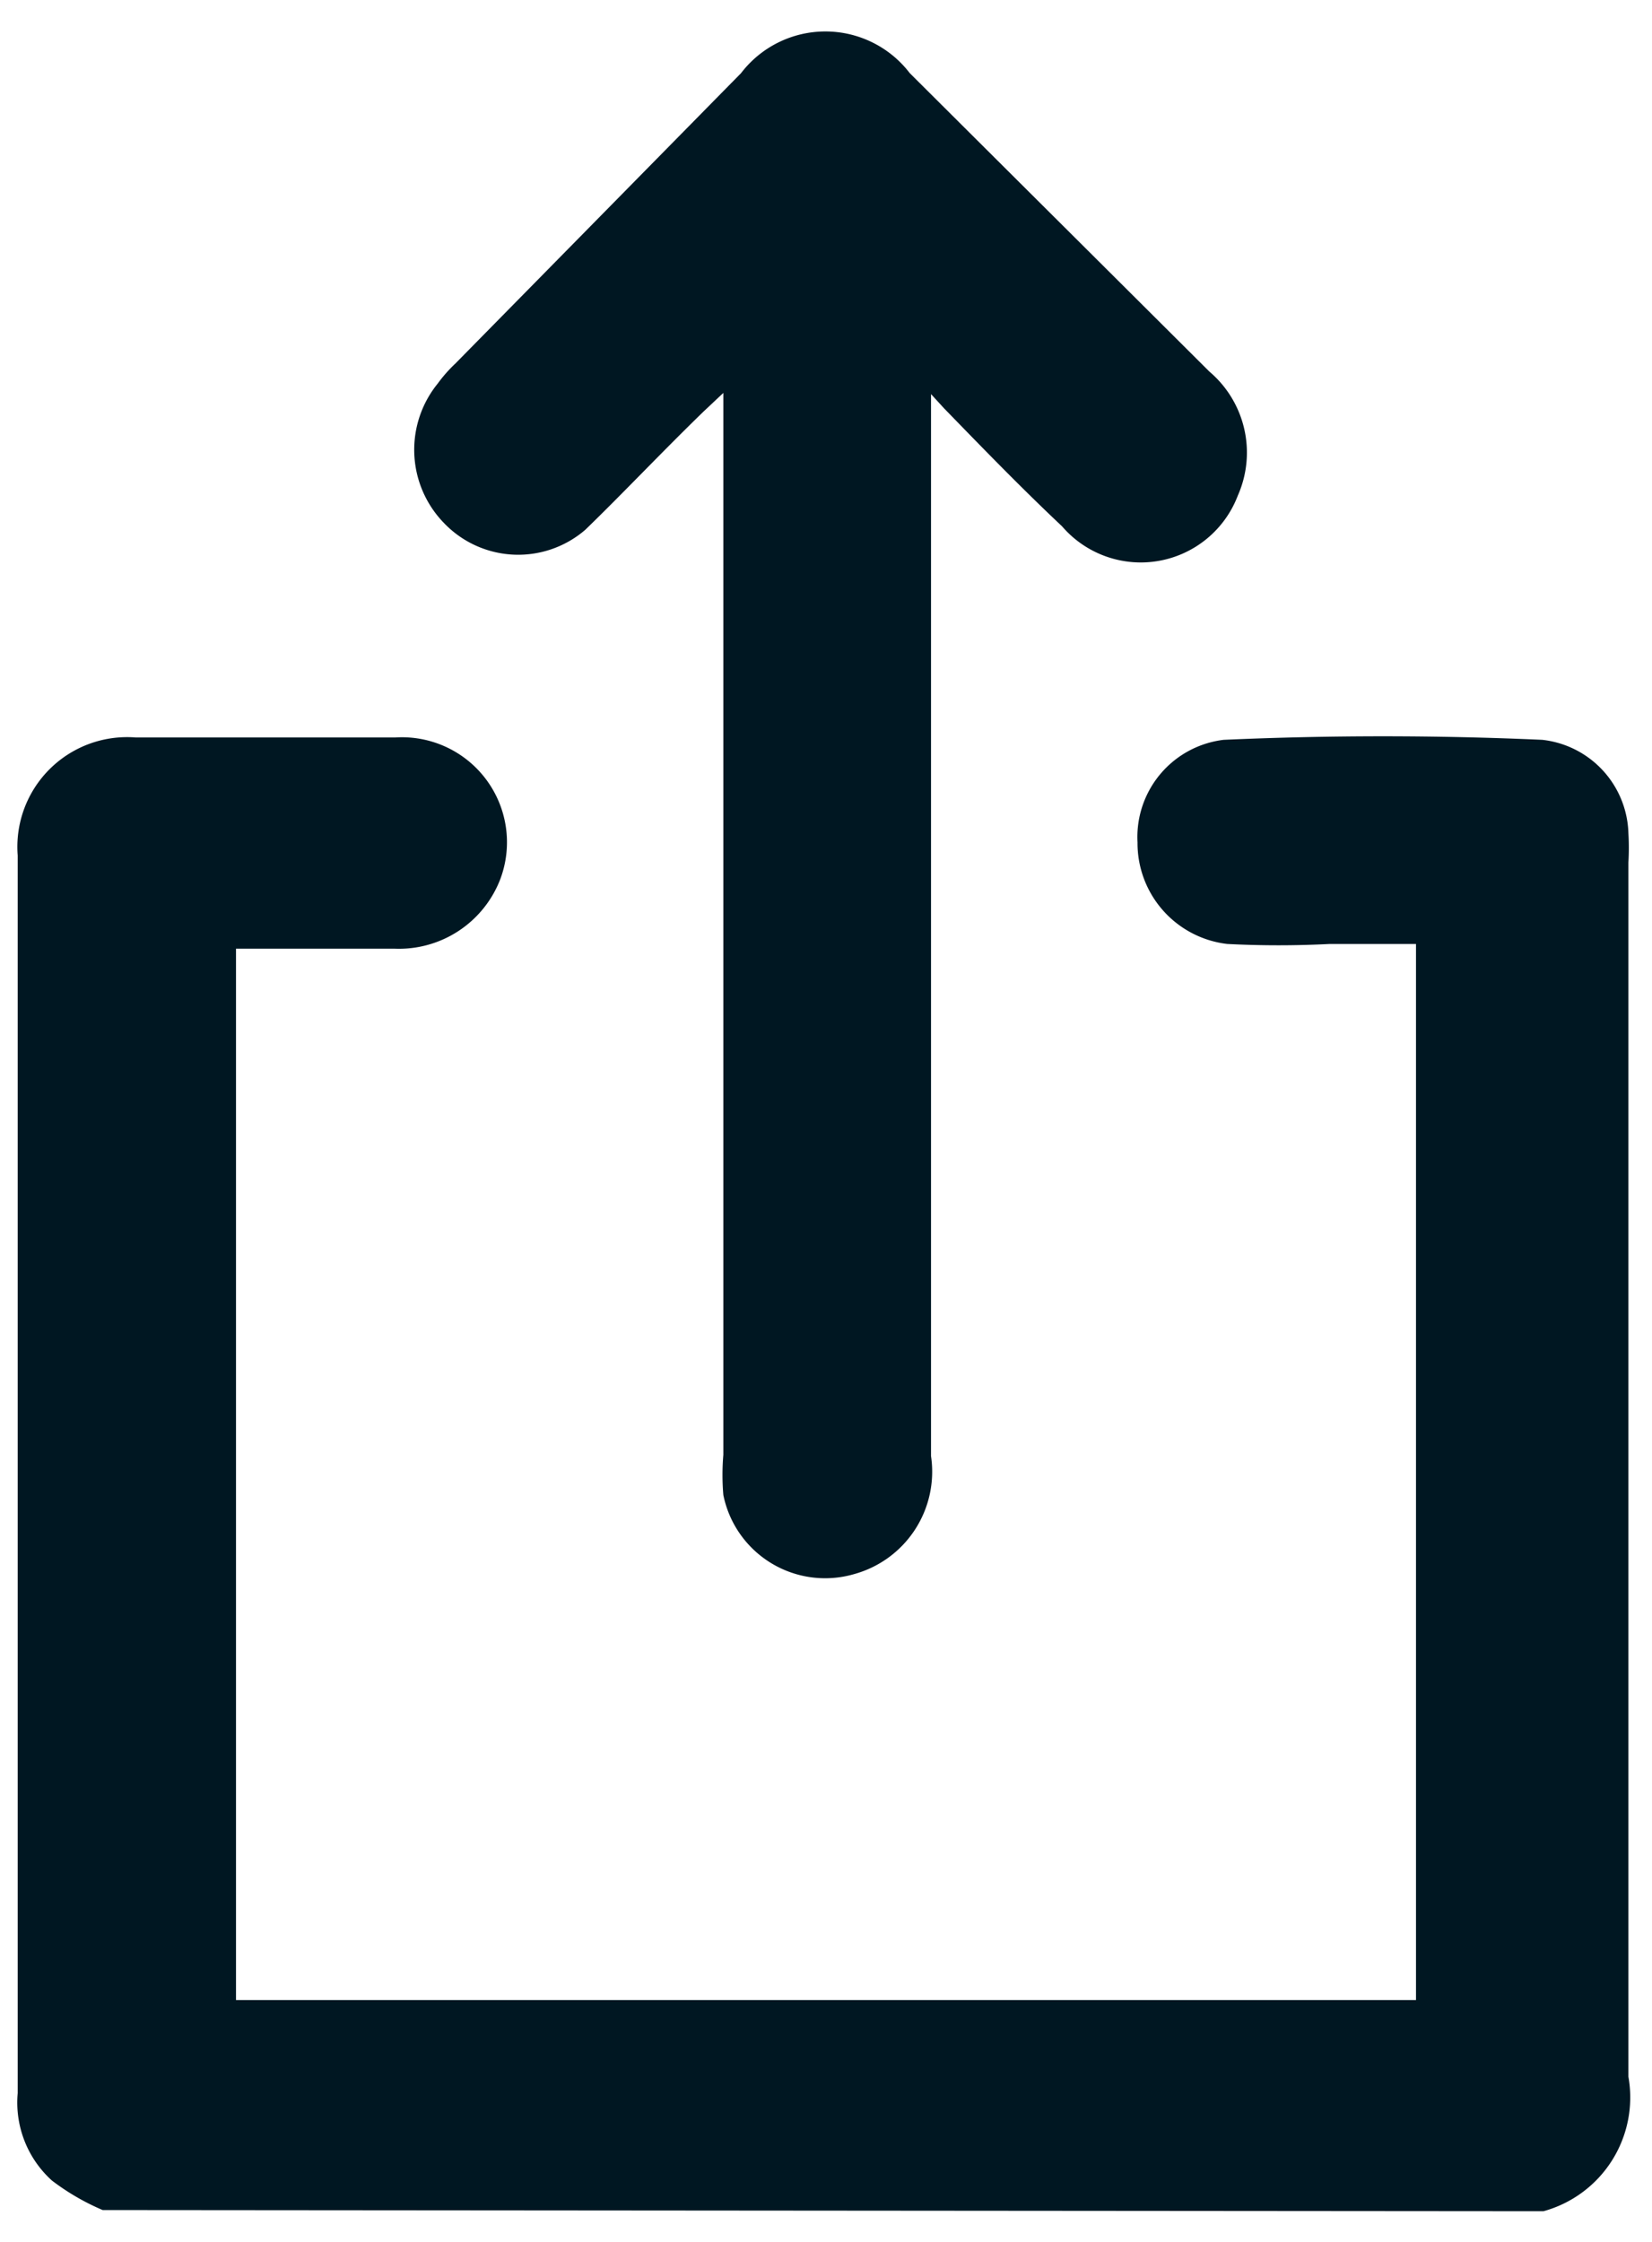
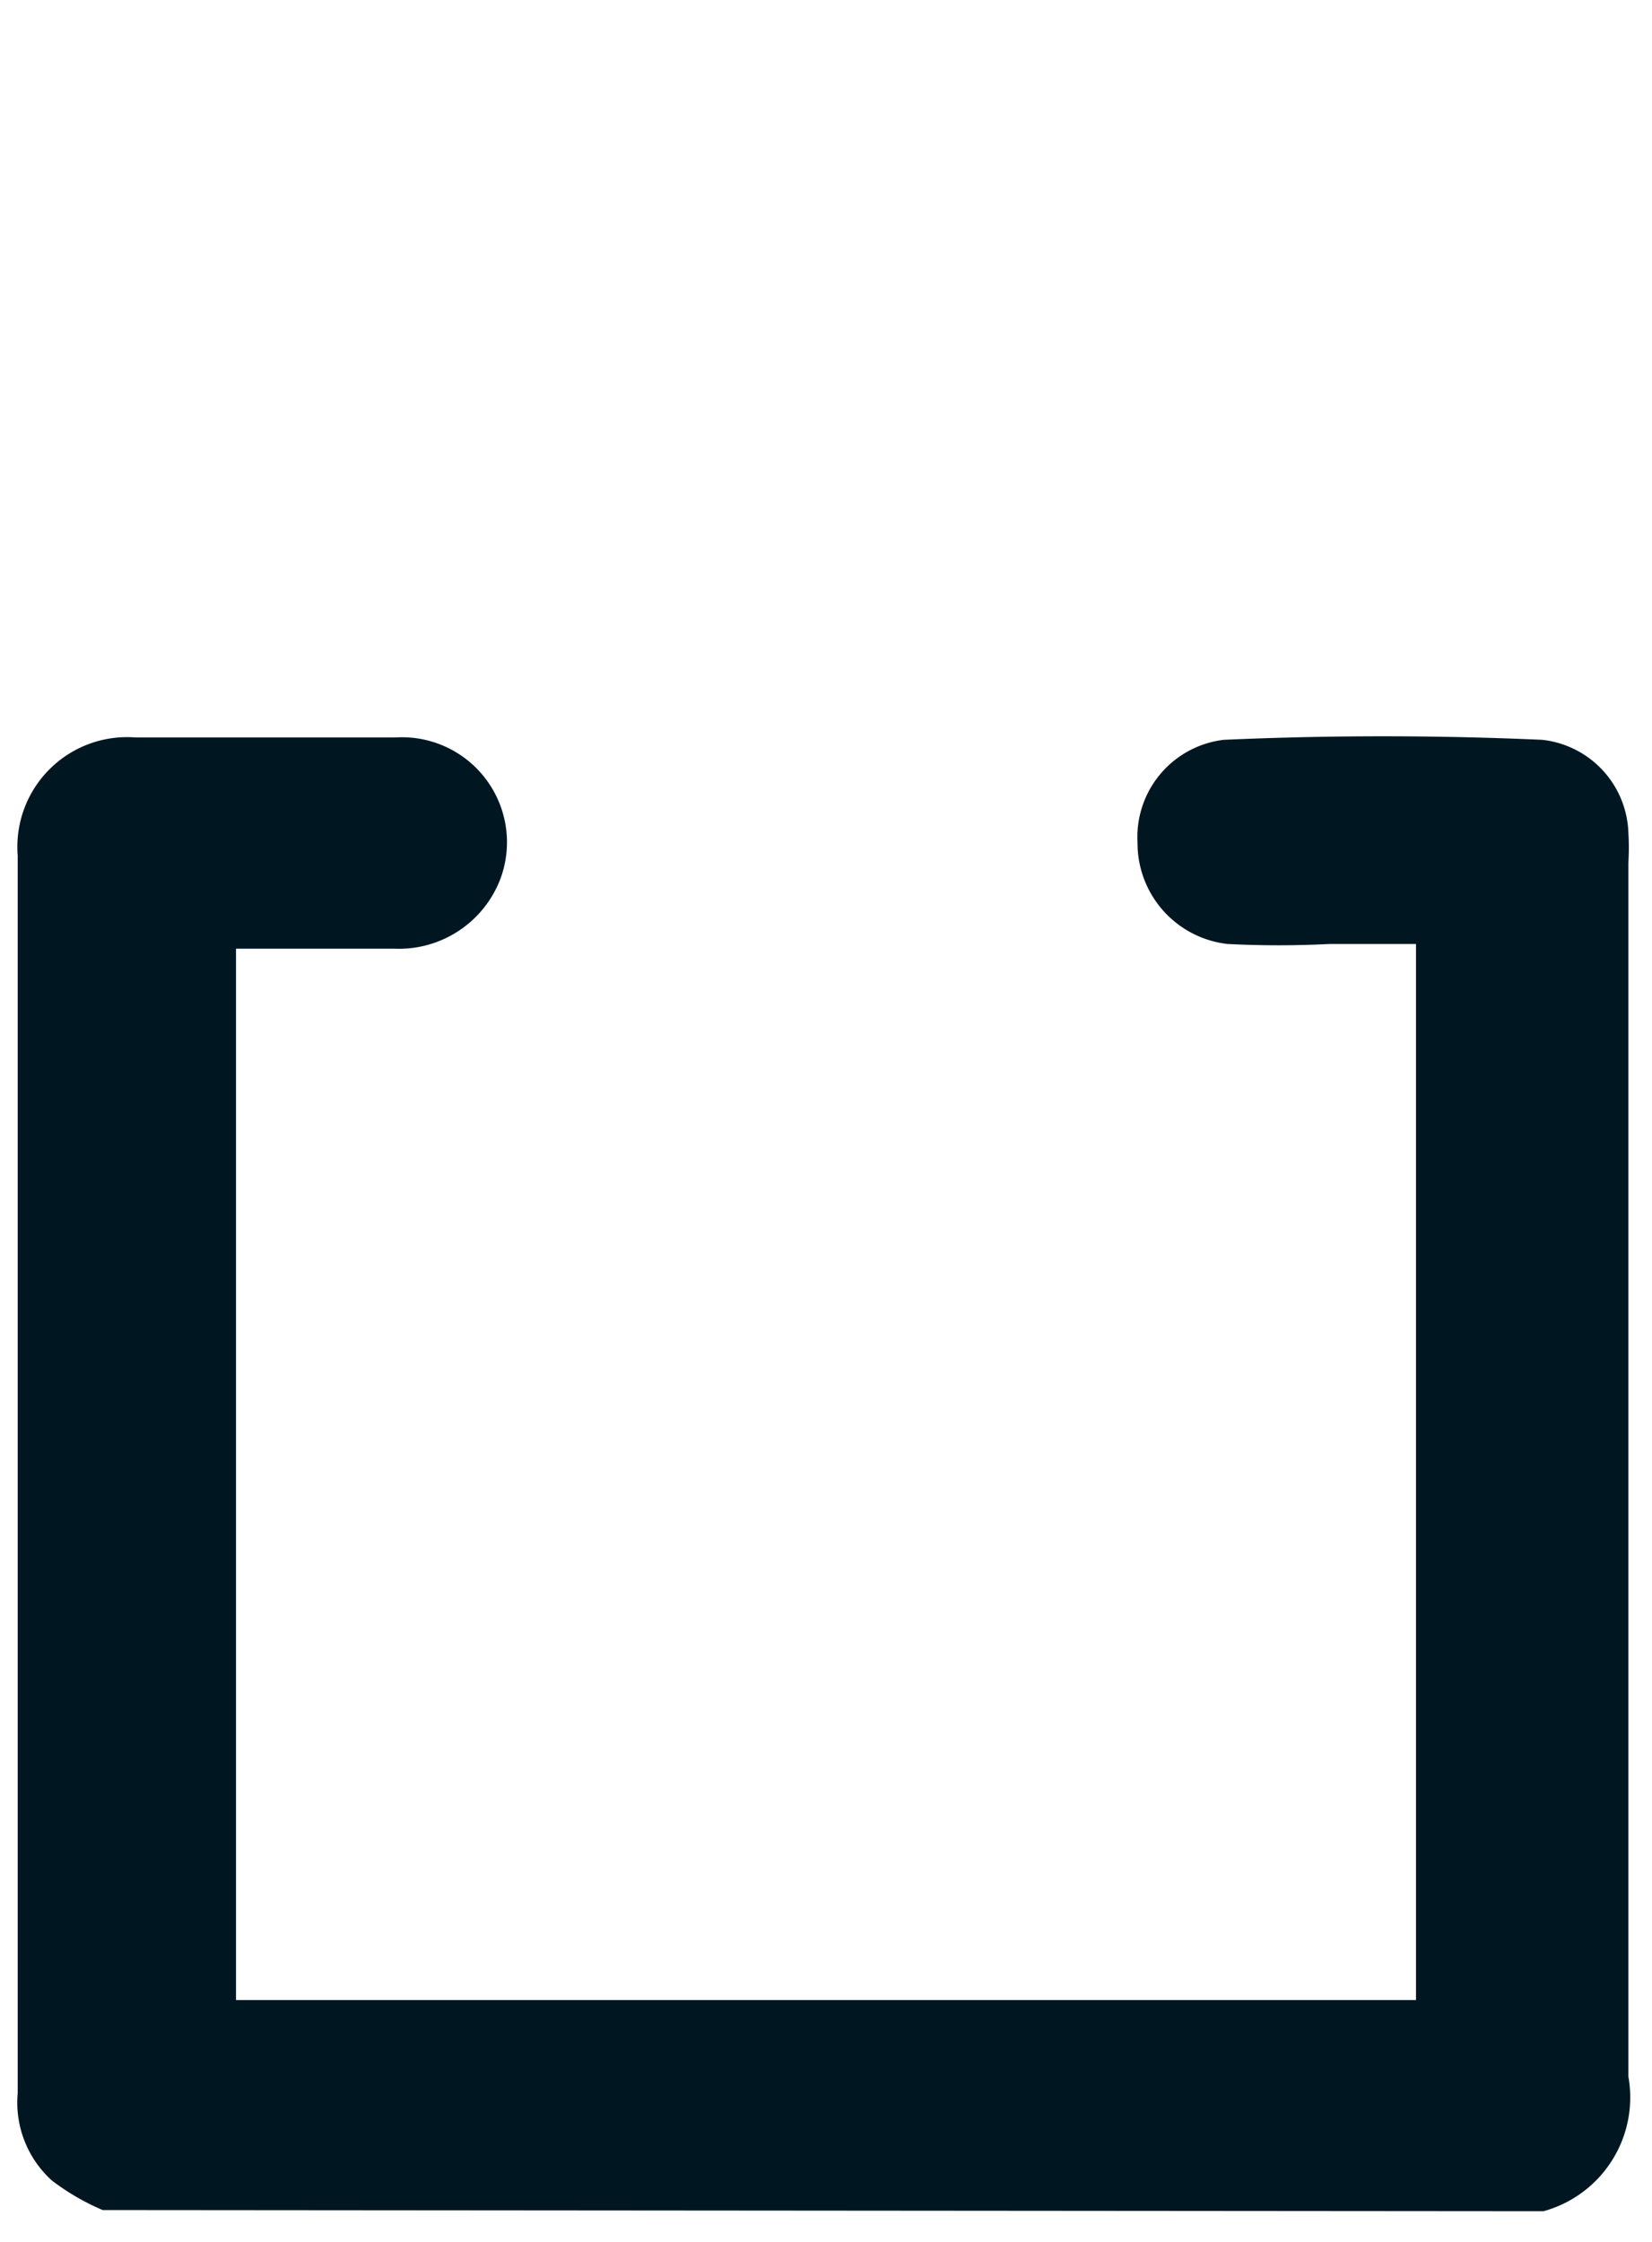
<svg xmlns="http://www.w3.org/2000/svg" id="PEOPLE_fullpage" data-name="PEOPLE fullpage" viewBox="0 0 14 19">
  <defs>
    <style>.cls-1{fill:#001722;}</style>
  </defs>
  <g id="_82ErfX" data-name="82ErfX">
    <path class="cls-1" d="M.87,18.73a2,2,0,0,1-.43-.25.89.89,0,0,1-.29-.74V7.25a.93.93,0,0,1,1-1h2.2a.89.89,0,0,1,.89,1.2.92.92,0,0,1-.9.59H2v8.91H12V8h-.73a8.43,8.43,0,0,1-.87,0,.86.86,0,0,1-.76-.86.83.83,0,0,1,.73-.87q1.35-.06,2.7,0a.82.82,0,0,1,.73.79,2.09,2.09,0,0,1,0,.25c0,3.43,0,6.86,0,10.29a1,1,0,0,1-.72,1.14Z" />
-     <path class="cls-1" d="M7.89,3.34v9a.9.9,0,0,1-.65,1,.88.88,0,0,1-1.11-.67,2,2,0,0,1,0-.34v-9l-.17.16c-.35.34-.69.7-1,1a.87.87,0,0,1-1.2-.06.89.89,0,0,1-.05-1.18,1.22,1.22,0,0,1,.15-.17L6.28.62a.9.9,0,0,1,1.43,0l2.54,2.53a.9.9,0,0,1,.24,1.05A.88.88,0,0,1,9,4.46c-.34-.32-.66-.65-1-1Z" />
  </g>
</svg>